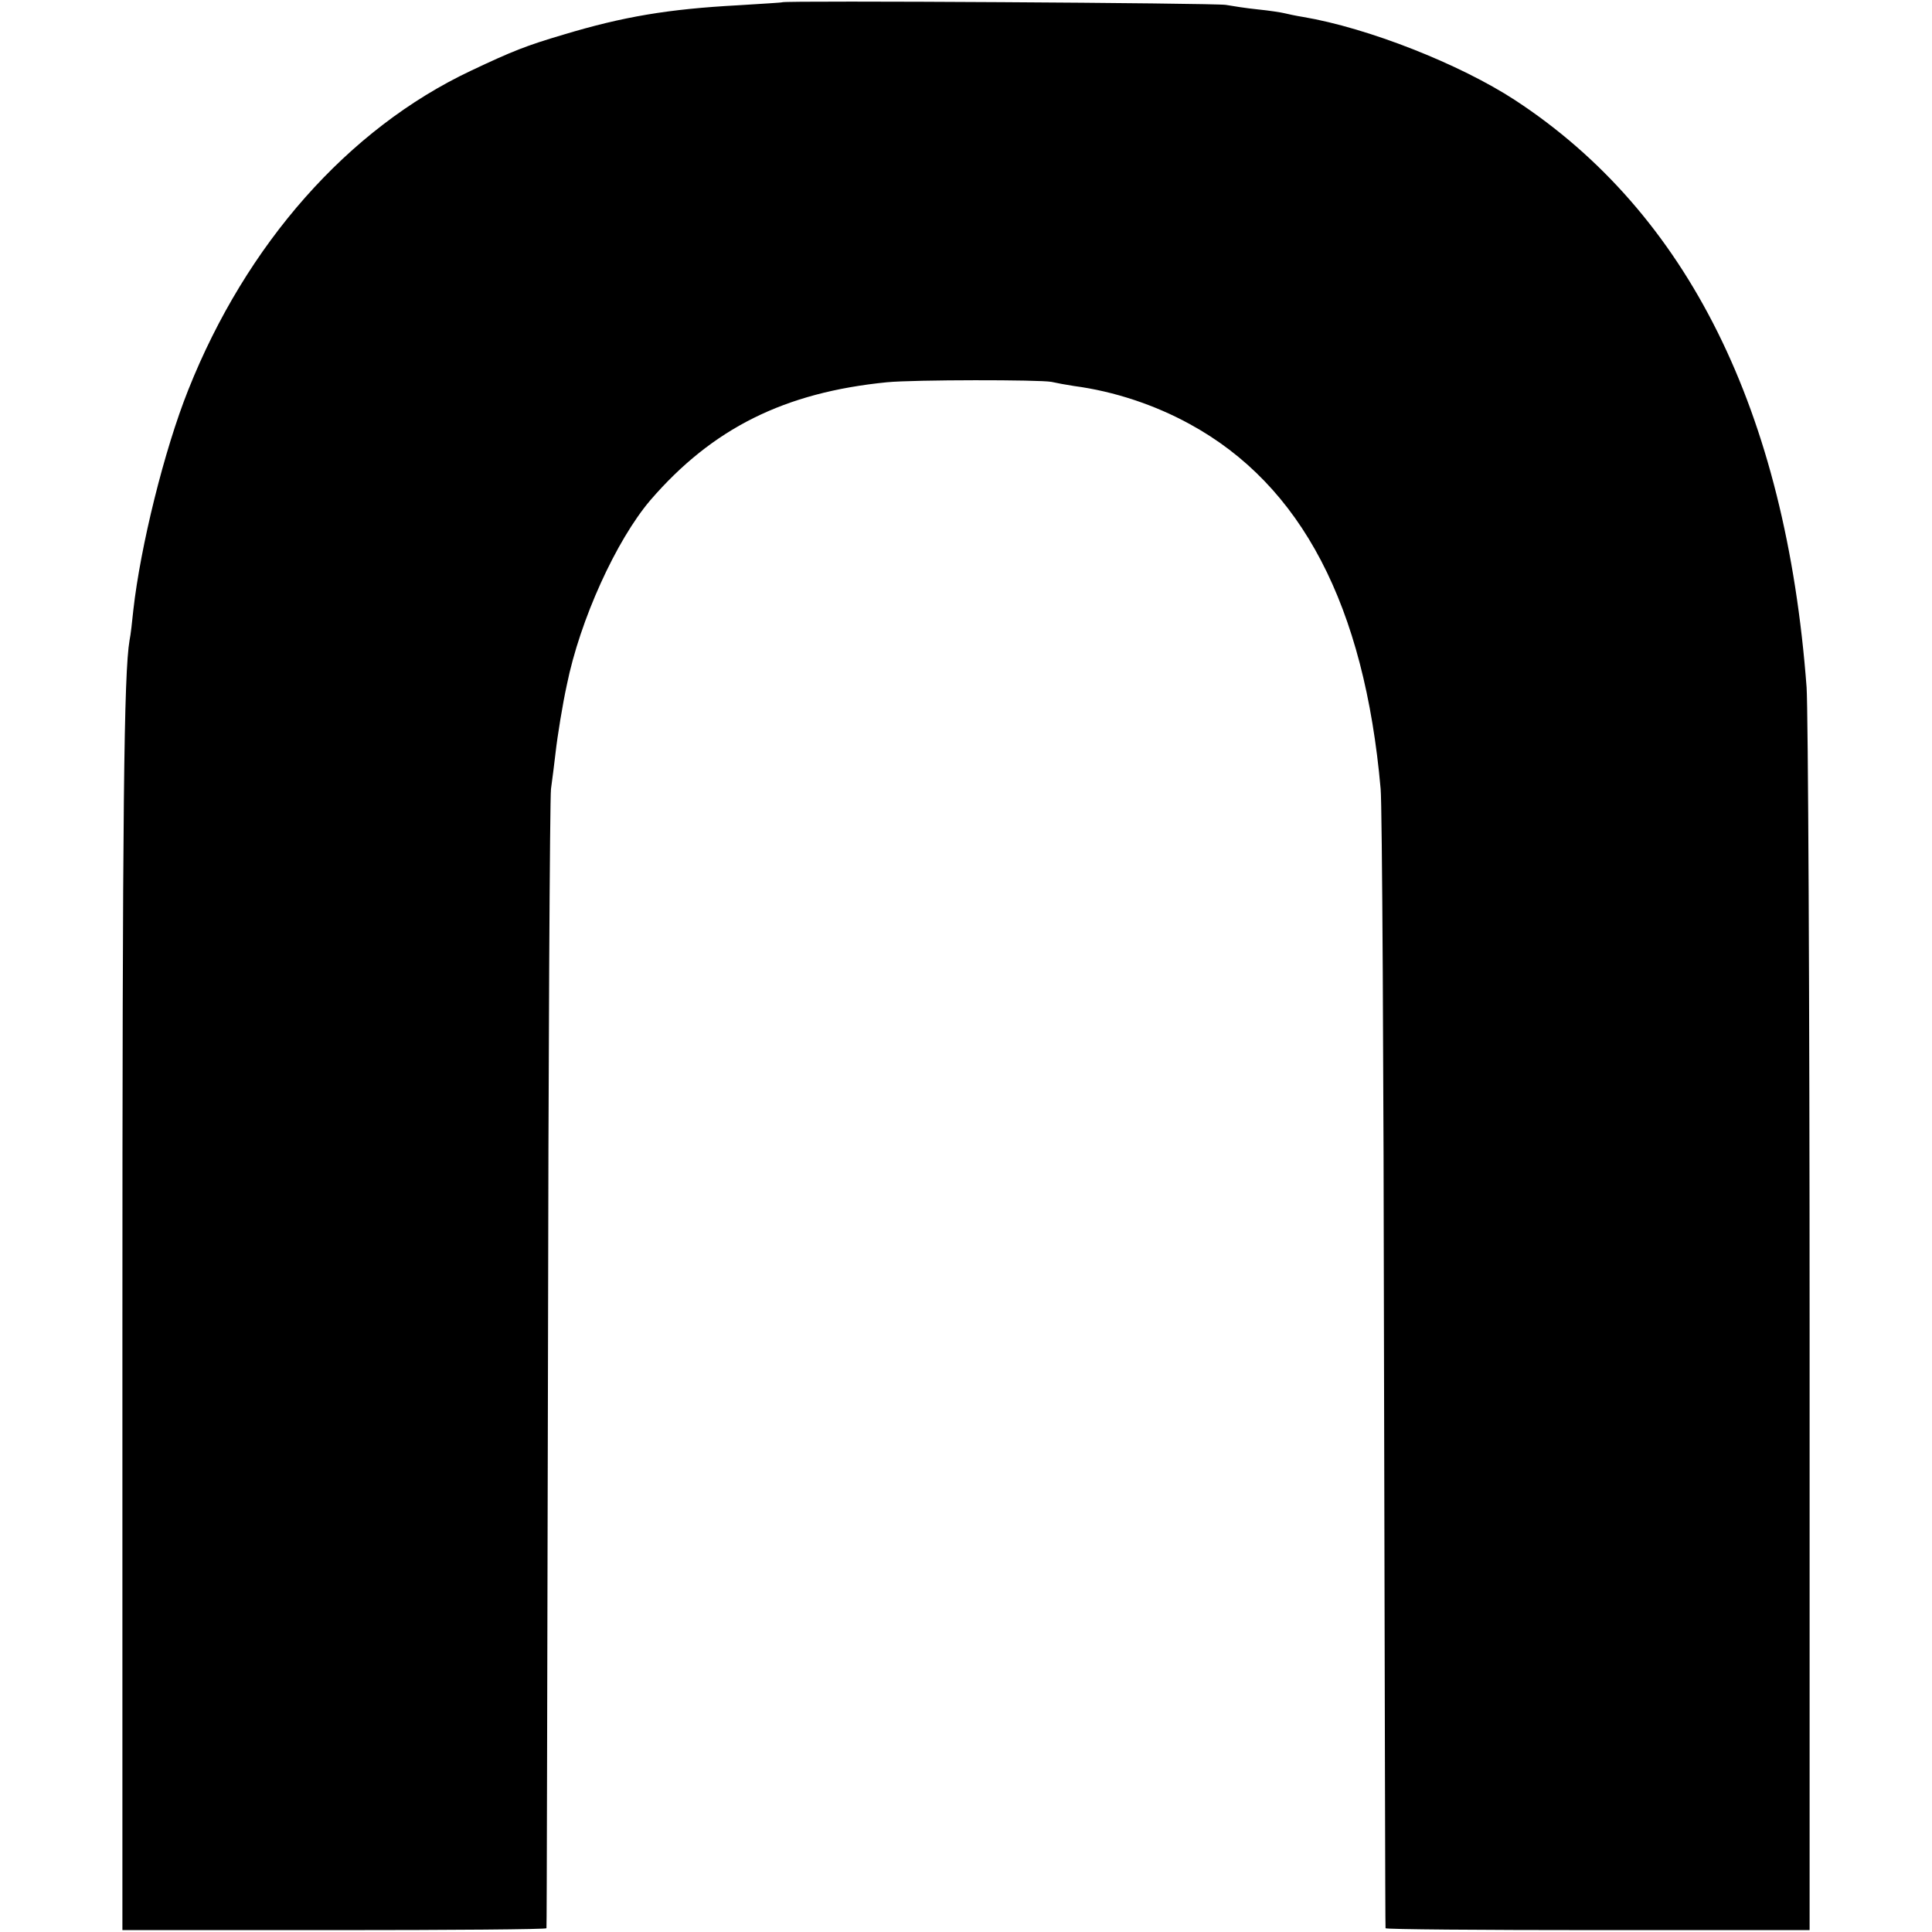
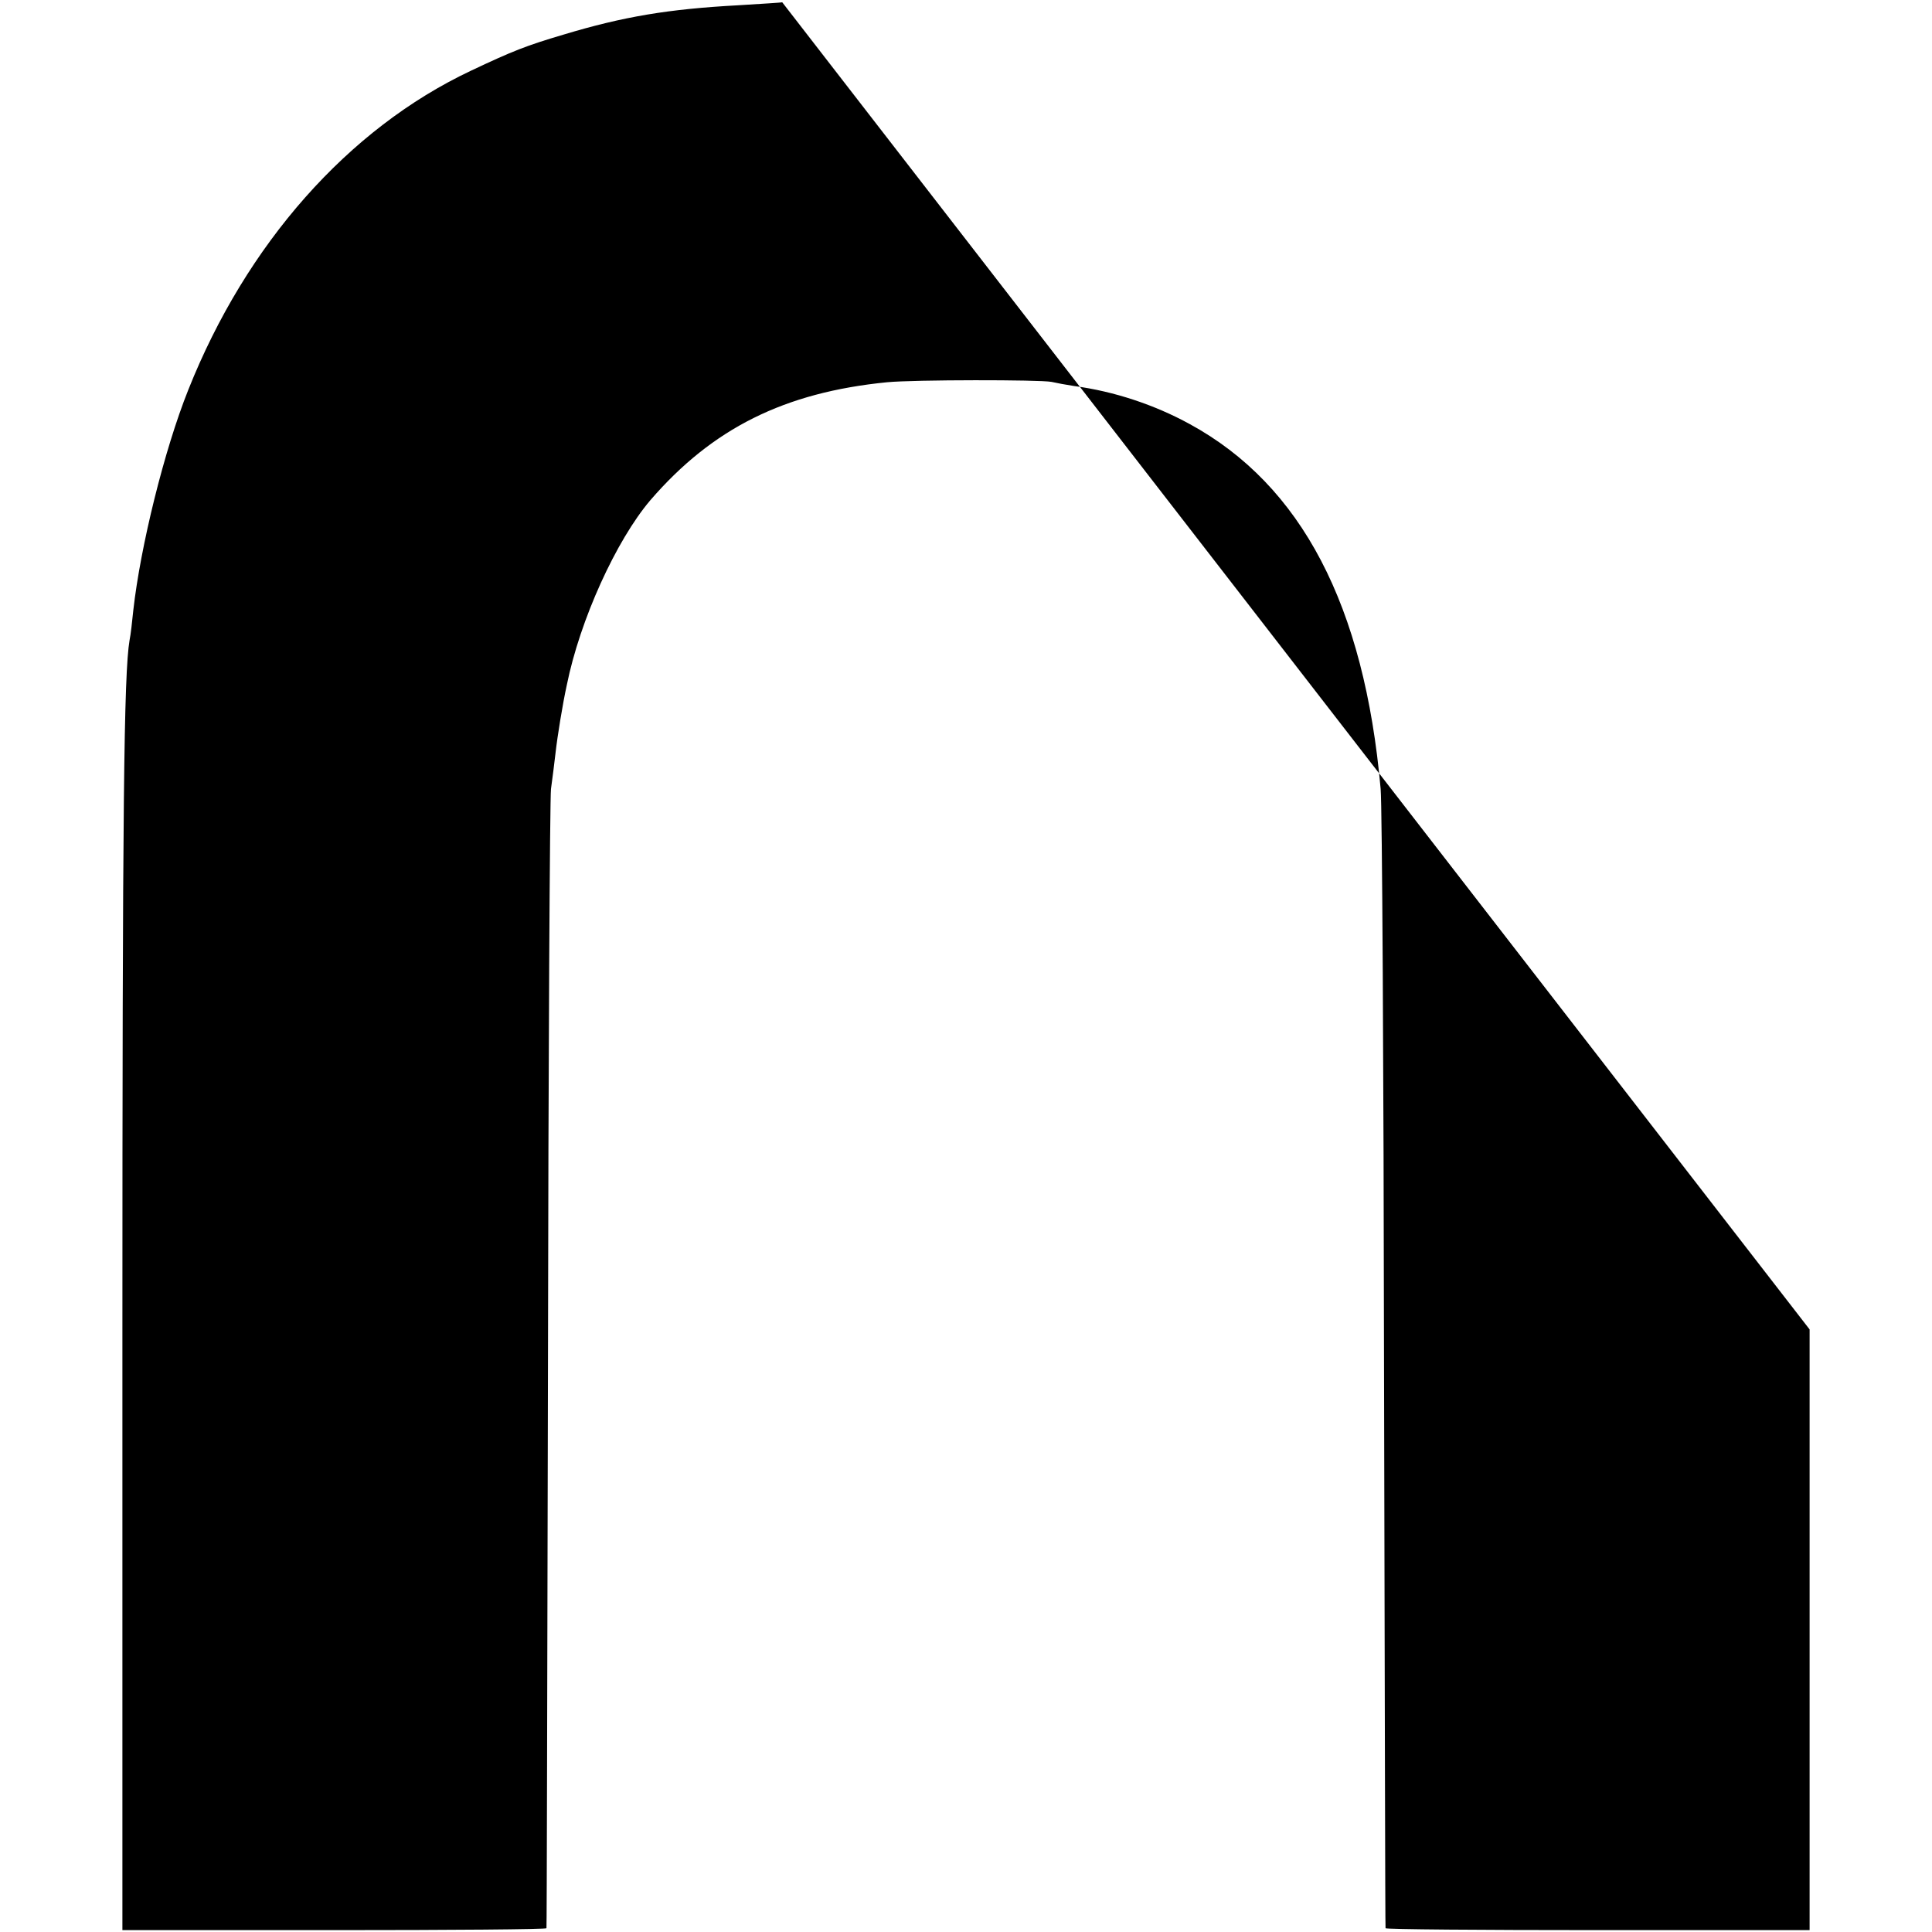
<svg xmlns="http://www.w3.org/2000/svg" version="1.0" width="513pt" height="513pt" viewBox="0 0 513 513" preserveAspectRatio="xMidYMid meet">
  <g transform="translate(0,513) scale(0.1,-0.1)" fill="#000000" stroke="none">
-     <path d="M2077 5124 c-1 -1 -54 -4 -117 -8 -185 -10 -305 -30 -464 -78 -98 -29 -134 -43 -246 -96 -326 -154 -596 -460 -750 -847 -64 -160 -127 -416 -146 -585 -3 -30 -7 -66 -10 -80 -15 -88 -19 -439 -19 -1845 l0 -1580 563 0 c309 0 563 2 563 5 1 3 2 673 4 1490 1 817 5 1508 8 1535 4 28 9 70 12 95 5 45 19 131 30 181 35 173 131 384 222 491 165 191 356 286 628 313 72 7 406 7 437 1 13 -3 40 -8 60 -11 106 -14 214 -50 307 -101 297 -162 464 -482 507 -969 4 -44 8 -741 9 -1550 2 -808 3 -1472 4 -1475 0 -3 254 -5 564 -5 l562 0 0 1595 c0 877 -4 1645 -8 1705 -55 734 -316 1259 -774 1559 -147 96 -391 192 -563 221 -19 3 -42 8 -50 10 -8 2 -40 7 -70 10 -30 3 -68 9 -85 12 -26 5 -1172 12 -1178 7z" />
+     <path d="M2077 5124 c-1 -1 -54 -4 -117 -8 -185 -10 -305 -30 -464 -78 -98 -29 -134 -43 -246 -96 -326 -154 -596 -460 -750 -847 -64 -160 -127 -416 -146 -585 -3 -30 -7 -66 -10 -80 -15 -88 -19 -439 -19 -1845 l0 -1580 563 0 c309 0 563 2 563 5 1 3 2 673 4 1490 1 817 5 1508 8 1535 4 28 9 70 12 95 5 45 19 131 30 181 35 173 131 384 222 491 165 191 356 286 628 313 72 7 406 7 437 1 13 -3 40 -8 60 -11 106 -14 214 -50 307 -101 297 -162 464 -482 507 -969 4 -44 8 -741 9 -1550 2 -808 3 -1472 4 -1475 0 -3 254 -5 564 -5 l562 0 0 1595 z" />
  </g>
</svg>